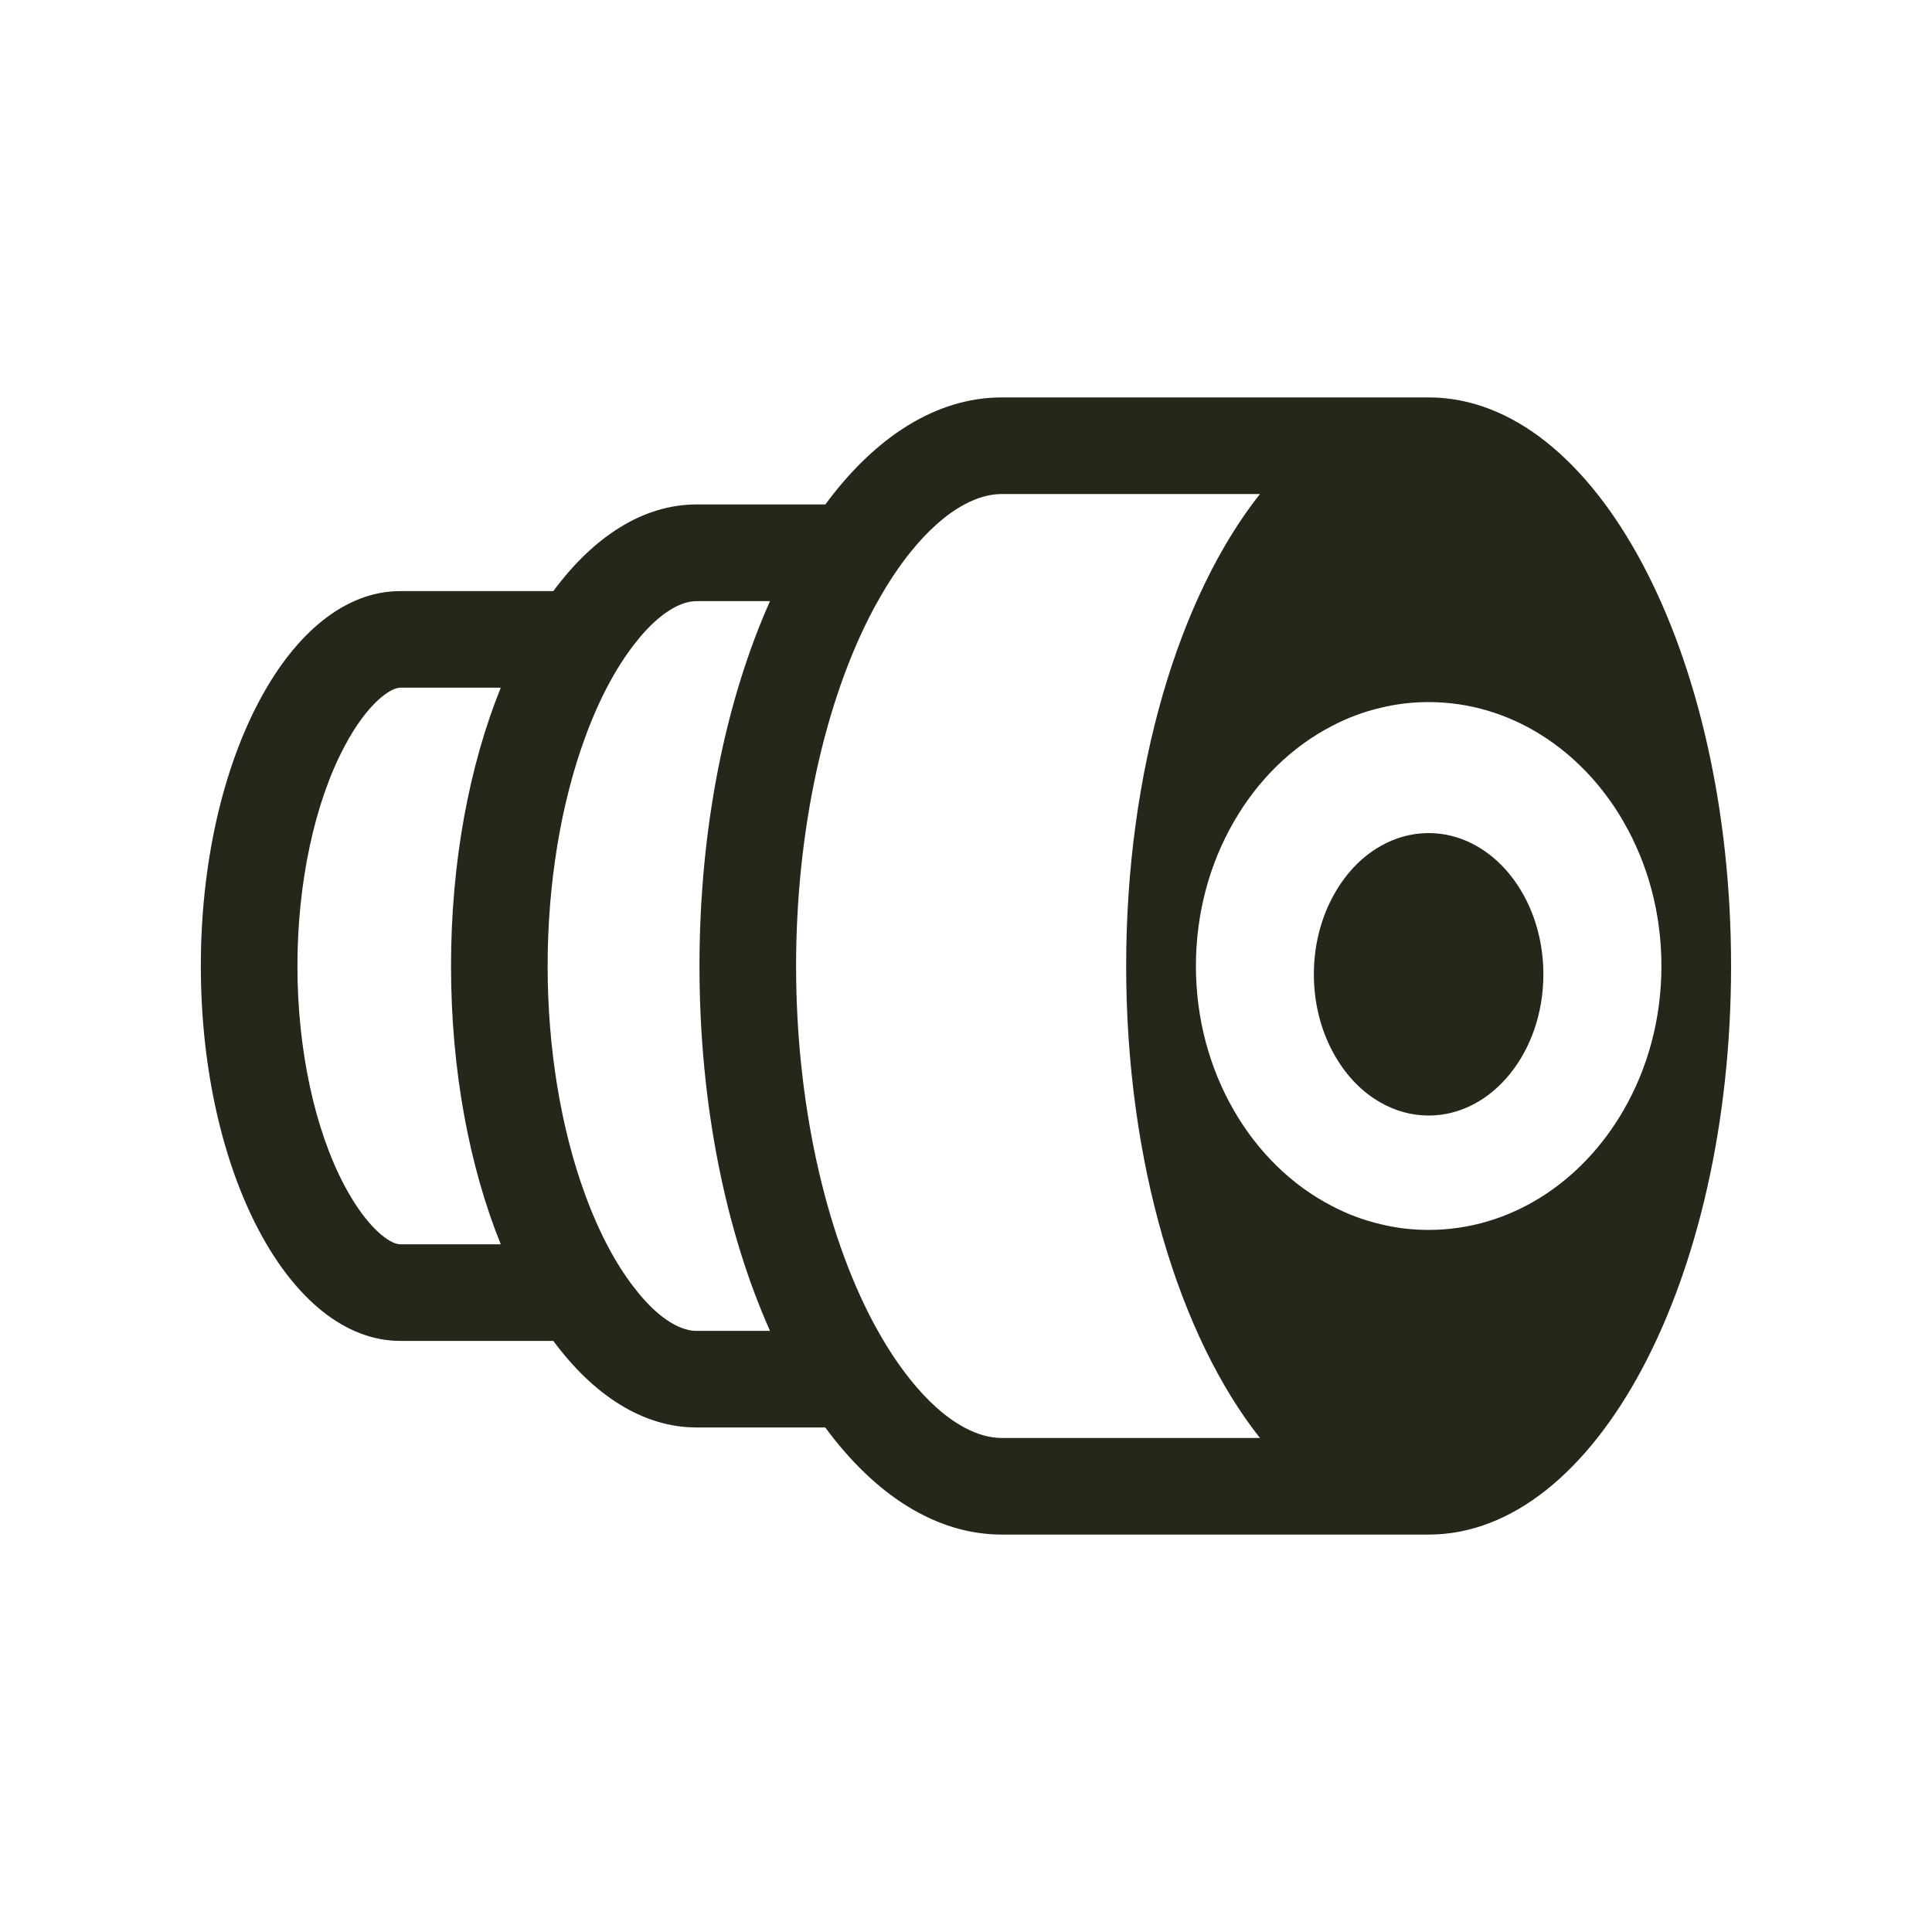
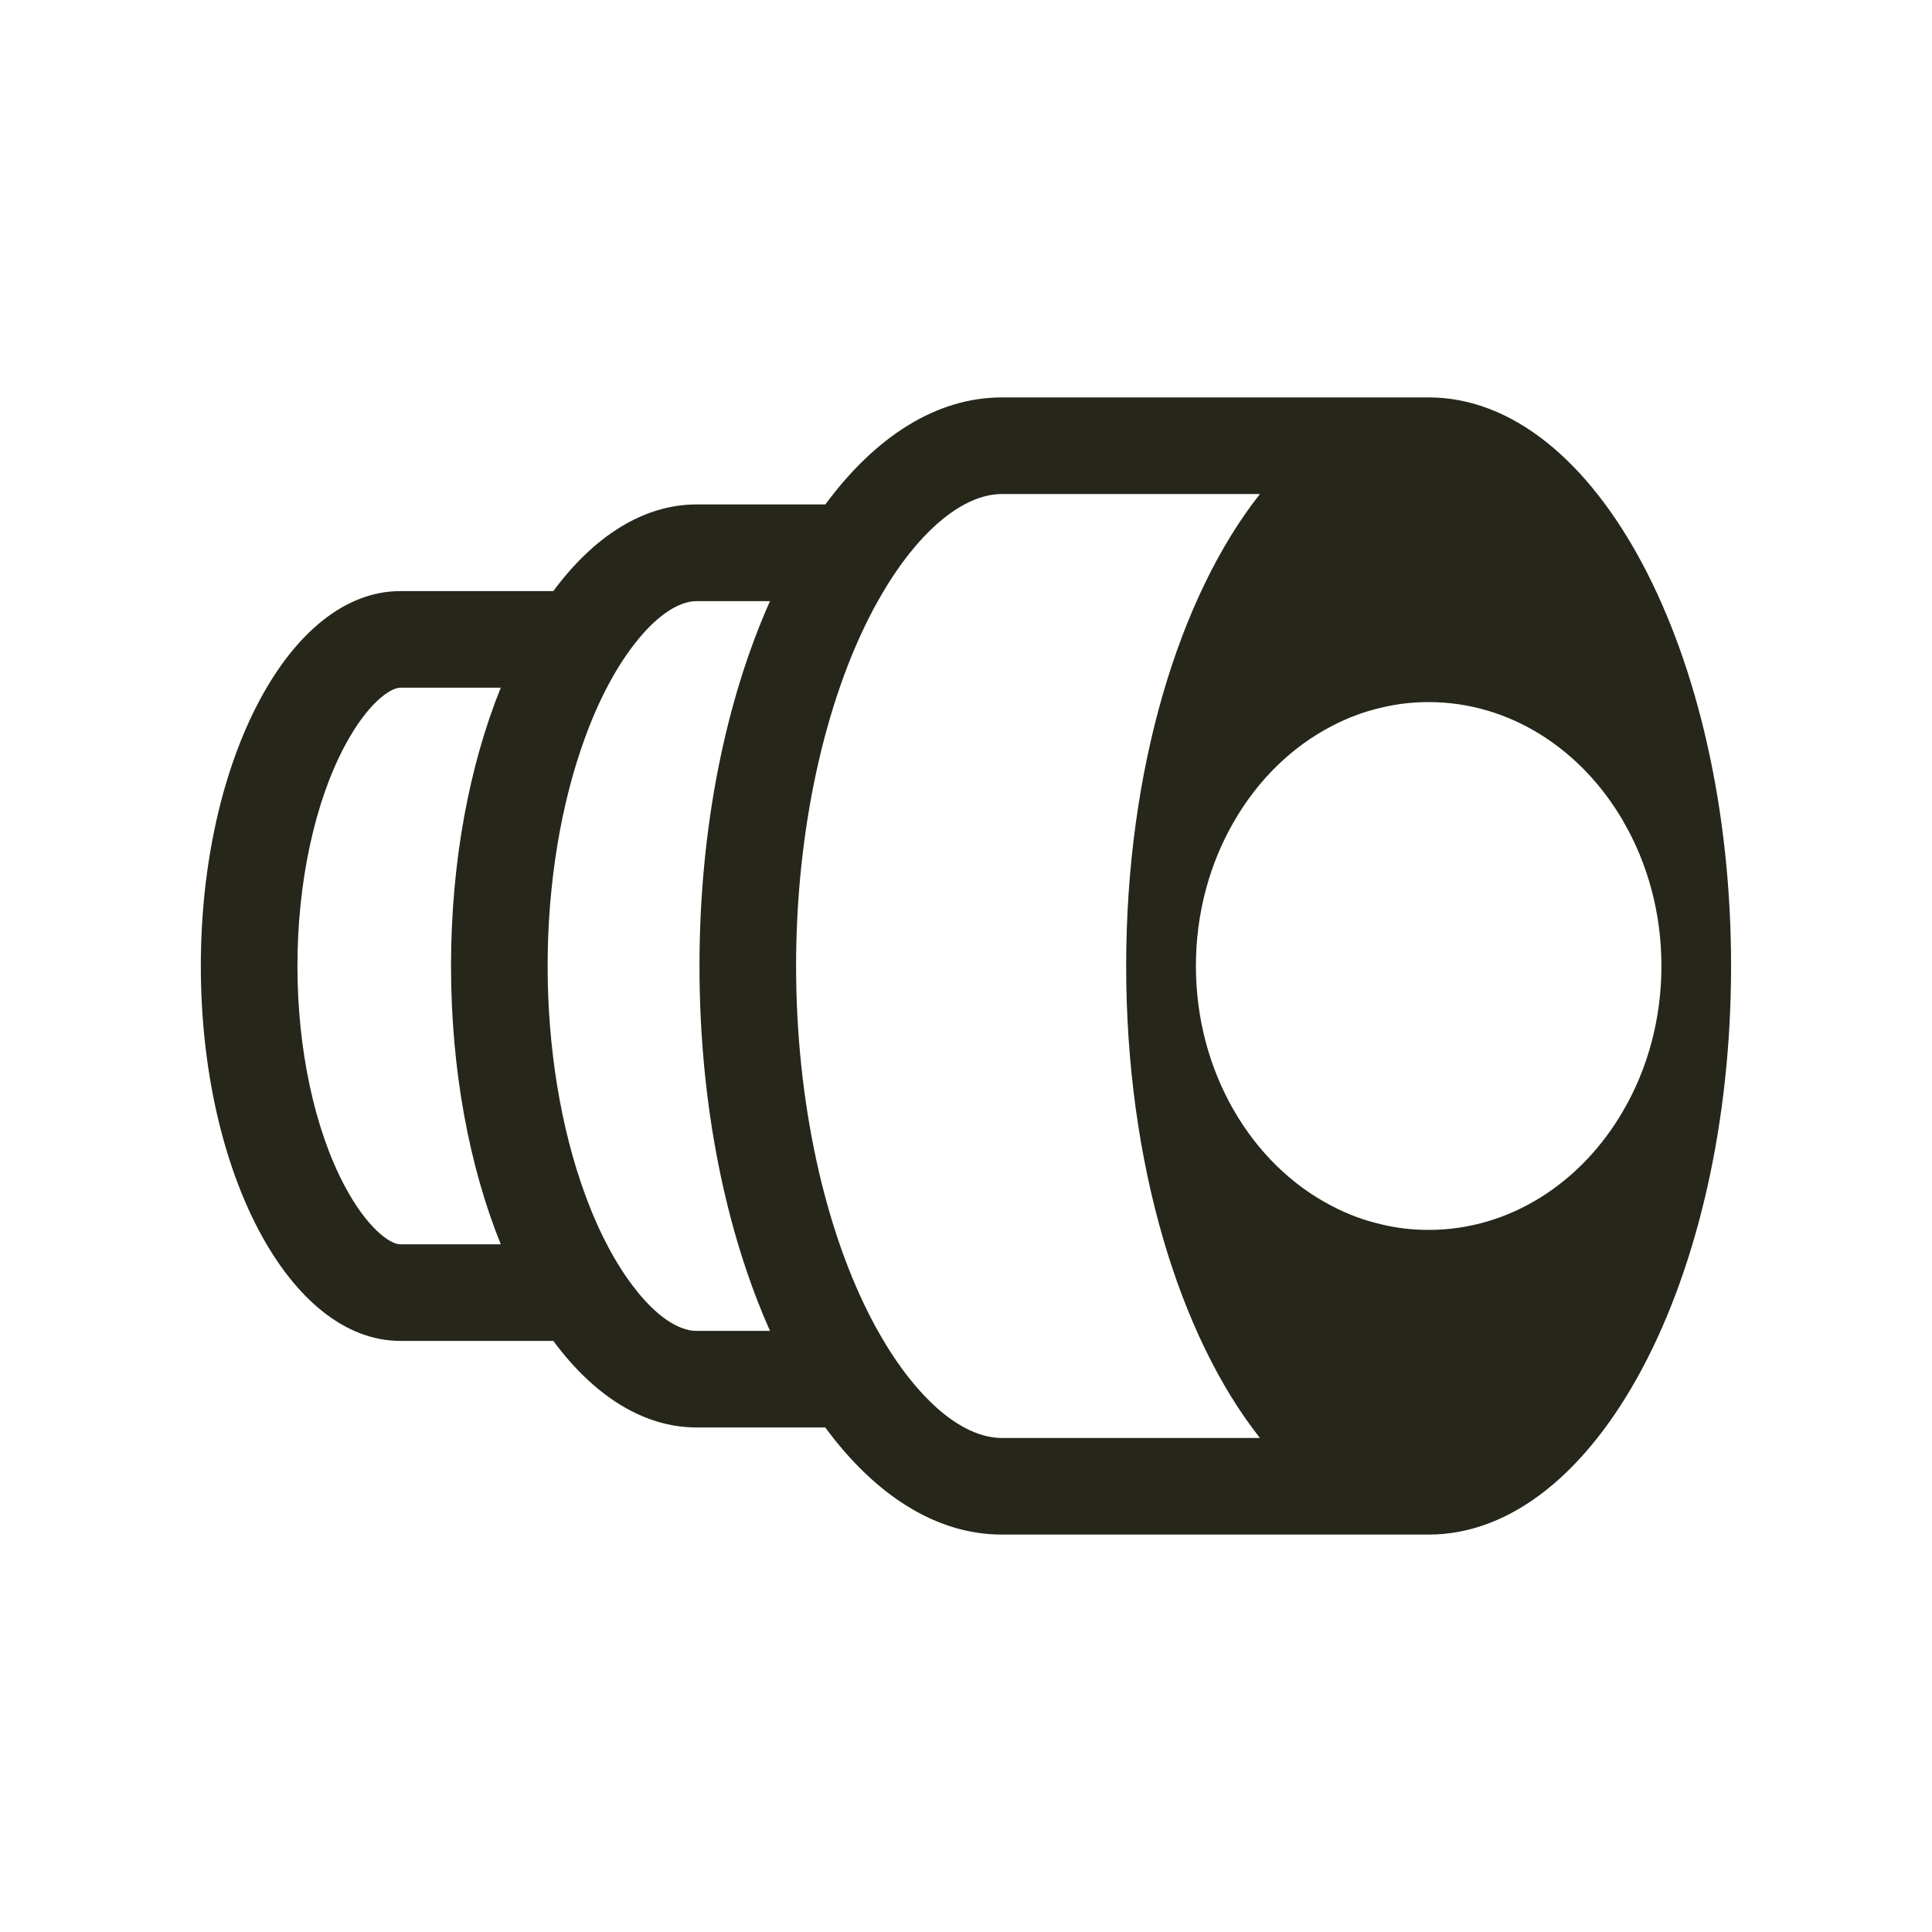
<svg xmlns="http://www.w3.org/2000/svg" id="Laag_1" data-name="Laag 1" viewBox="0 0 200 200">
  <defs>
    <style>      .cls-1 {        fill: #26261b;      }    </style>
  </defs>
  <path class="cls-1" d="M147.89,41.14h-44.17c-6.83,0-13.14,4.11-18.28,11.08h-13.34c-5.52,0-10.65,3.33-14.82,8.97h-15.84c-5.71,0-10.87,4.34-14.6,11.37-3.74,7.02-6.05,16.72-6.05,27.44,0,21.44,9.24,38.81,20.65,38.81h15.84c4.17,5.64,9.3,8.96,14.82,8.96h13.33c5.14,6.98,11.46,11.09,18.29,11.09h44.17c17.3,0,31.31-26.36,31.31-58.86s-14.01-58.86-31.31-58.86ZM103.72,148.86c-1.26,0-2.57-.37-3.9-1.09-1.88-1.01-3.8-2.71-5.62-5-1.15-1.44-2.27-3.11-3.32-5-.16-.28-.32-.56-.47-.85-5.08-9.55-8-23.01-8-36.92s2.92-27.37,8-36.93c.15-.29.31-.57.47-.85,1.05-1.88,2.17-3.56,3.32-5,1.83-2.29,3.75-3.99,5.64-5,1.32-.71,2.63-1.08,3.88-1.08h26.71c-8.36,10.57-13.85,28.51-13.85,48.86s5.49,38.28,13.85,48.86h-26.71ZM72,137.77c-.46,0-.95-.12-1.44-.31-1.6-.6-3.34-2.09-5-4.28-.9-1.17-1.78-2.55-2.6-4.1-.89-1.67-1.69-3.5-2.4-5.45-2.49-6.79-3.87-15.09-3.87-23.63s1.38-16.84,3.87-23.63c.71-1.95,1.51-3.78,2.4-5.45.82-1.55,1.7-2.92,2.6-4.1,1.66-2.18,3.4-3.67,5-4.28.53-.21,1.05-.31,1.54-.31h7.61c-4.56,10.21-7.3,23.38-7.3,37.77s2.74,27.55,7.3,37.77h-7.71ZM41.38,128.81c-1.05-.05-3.39-1.69-5.71-6.06-3.1-5.83-4.88-14.12-4.88-22.75s1.78-16.92,4.88-22.75c2.36-4.45,4.74-6.06,5.77-6.06h10.4c-3.24,8.01-5.15,17.99-5.15,28.81s1.91,20.8,5.15,28.81h-10.46ZM147.89,127.32c-1.72,0-3.39-.2-5-.6-1.75-.41-3.42-1.04-5-1.87-4.17-2.15-7.69-5.61-10.17-9.92h0c-2.48-4.3-3.92-9.43-3.92-14.93s1.44-10.63,3.92-14.92h0c2.48-4.32,6-7.78,10.17-9.93,1.58-.83,3.25-1.46,5-1.87,1.61-.4,3.28-.6,5-.6,8.44,0,15.87,4.92,20.17,12.37t0,.01c2.49,4.29,3.93,9.43,3.93,14.94s-1.44,10.65-3.93,14.94h0c-4.3,7.46-11.73,12.38-20.17,12.38Z" />
-   <path class="cls-1" d="M147.89,86.24c-1.79,0-3.48.49-5,1.36-2.06,1.17-3.79,3.05-5,5.38-1.19,2.27-1.88,4.98-1.88,7.88s.69,5.61,1.88,7.88c1.21,2.33,2.94,4.21,5,5.38,1.52.87,3.21,1.36,5,1.36,6.56,0,11.88-6.55,11.88-14.62s-5.32-14.62-11.88-14.62Z" />
</svg>